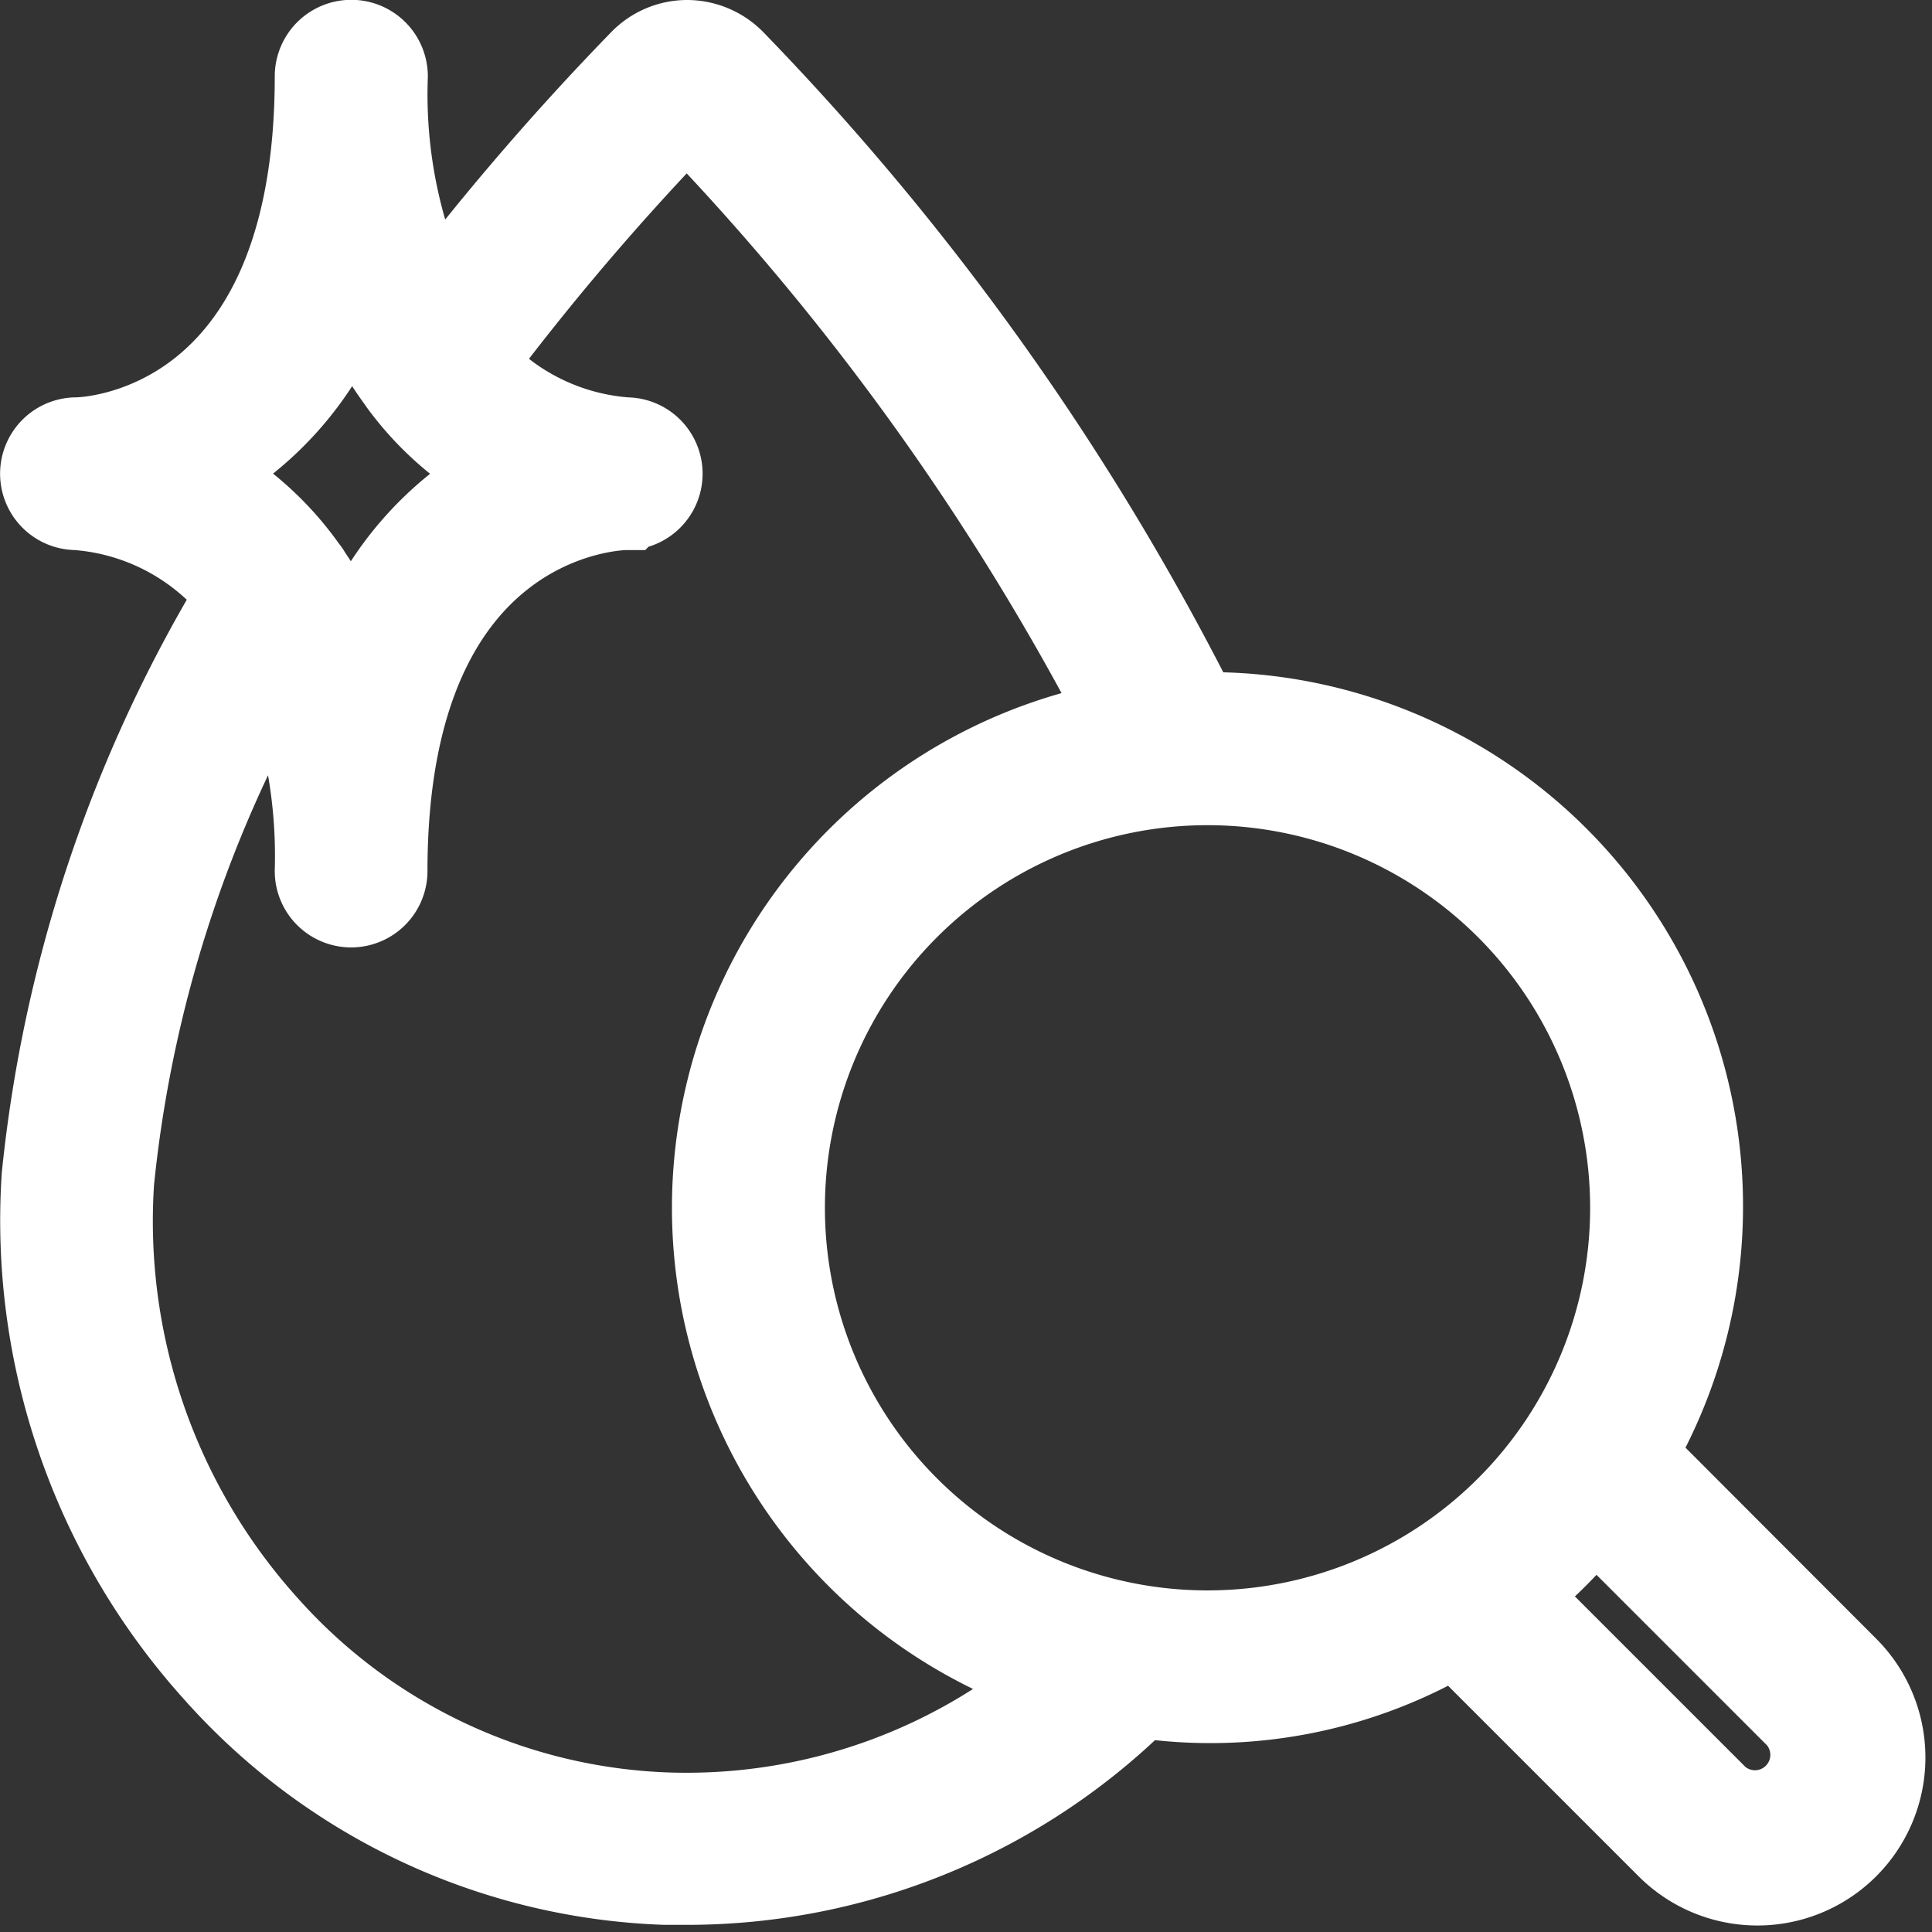
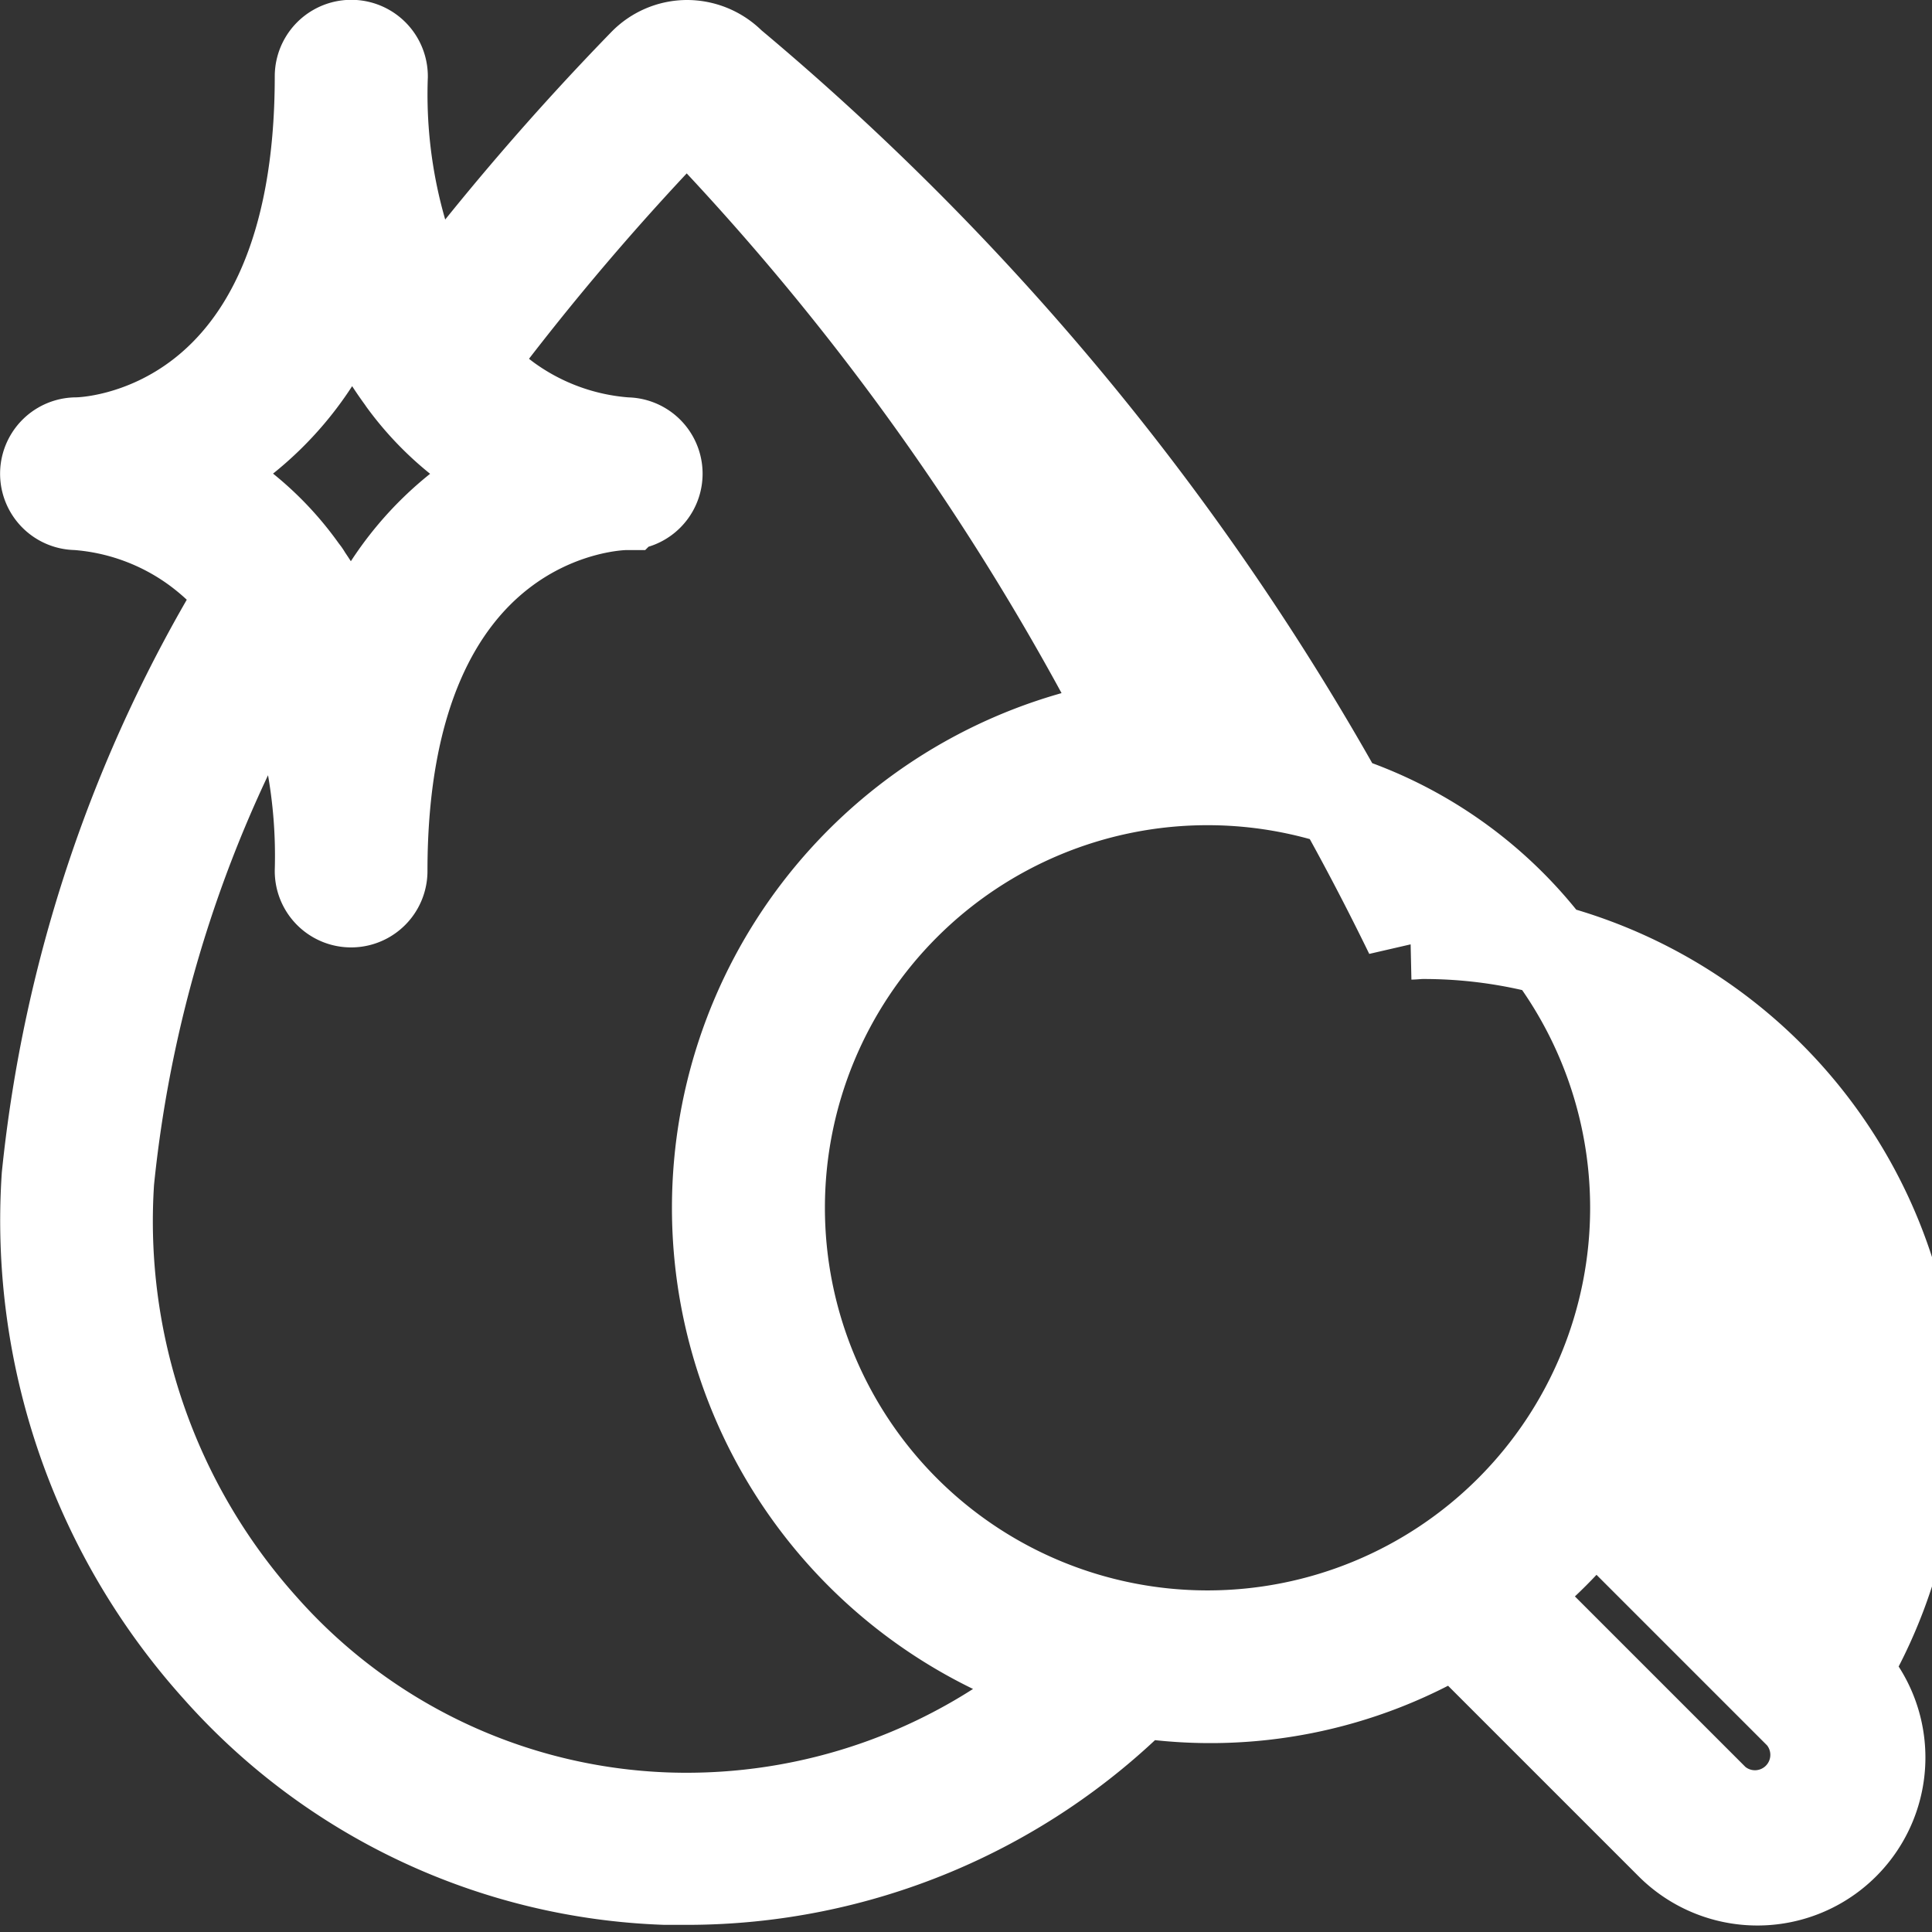
<svg xmlns="http://www.w3.org/2000/svg" width="21.102" height="21.103" viewBox="0 0 21.102 21.103">
  <rect x="0" y="0" width="21.102" height="21.103" fill="#333333" stroke="none" />
  <g id="Group_18492" data-name="Group 18492" transform="translate(-360.721 -2205.749)">
    <g id="Page-1" transform="translate(361.222 2206.249)">
      <g id="_001---Clean-Water" data-name="001---Clean-Water" transform="translate(0 0)">
-         <path id="Shape" d="M.334,5.008a2.526,2.526,0,0,1,1.307.479,2.659,2.659,0,0,1,.517.5A15.2,15.2,0,0,0,.017,12.349a7.313,7.313,0,0,0,1.862,5.375,6.851,6.851,0,0,0,4.887,2.3c.078,0,.157,0,.234,0A6.991,6.991,0,0,0,11.94,17.98a5.191,5.191,0,0,0,3.462-.688l2.348,2.348a1.335,1.335,0,0,0,1.888-1.888L17.29,15.4a5.336,5.336,0,0,0-4.6-8.059c-.045,0-.089.006-.134.007A28.848,28.848,0,0,0,7.478.2.668.668,0,0,0,7,0H7a.658.658,0,0,0-.467.2,28.959,28.959,0,0,0-2.32,2.7A5.421,5.421,0,0,1,3.672.334.334.334,0,0,0,3,.334C3,4.263.447,4.34.334,4.34a.334.334,0,0,0,0,.668ZM19.167,18.224a.668.668,0,0,1-.943.943l-2.258-2.258a5.369,5.369,0,0,0,.943-.943Zm-1.8-5.532a4.679,4.679,0,1,1-4.679-4.679,4.679,4.679,0,0,1,4.679,4.679ZM7,.669a28.311,28.311,0,0,1,4.843,6.748,5.342,5.342,0,0,0-.7,10.392,6.307,6.307,0,0,1-4.362,1.55,6.189,6.189,0,0,1-4.413-2.082A6.644,6.644,0,0,1,.683,12.4,14.219,14.219,0,0,1,2.557,6.65,5.645,5.645,0,0,1,3,9.014a.334.334,0,1,0,.668,0c0-3.934,2.563-4.006,2.671-4.006a.334.334,0,0,0,0-.668,2.526,2.526,0,0,1-1.307-.479,2.632,2.632,0,0,1-.421-.392A28.551,28.551,0,0,1,7,.669Zm-3.666,1.9A4.071,4.071,0,0,0,3.9,3.641a.251.251,0,0,0,.017.025,3.33,3.33,0,0,0,1.2,1.008A3.542,3.542,0,0,0,3.338,6.782,4.1,4.1,0,0,0,2.844,5.8a.31.31,0,0,0-.04-.058A3.343,3.343,0,0,0,1.563,4.674,3.542,3.542,0,0,0,3.338,2.565Z" transform="translate(0 0)" fill="#fff" stroke="#fff" stroke-width="1" />
+         <path id="Shape" d="M.334,5.008a2.526,2.526,0,0,1,1.307.479,2.659,2.659,0,0,1,.517.5A15.2,15.2,0,0,0,.017,12.349a7.313,7.313,0,0,0,1.862,5.375,6.851,6.851,0,0,0,4.887,2.3c.078,0,.157,0,.234,0A6.991,6.991,0,0,0,11.94,17.98a5.191,5.191,0,0,0,3.462-.688l2.348,2.348a1.335,1.335,0,0,0,1.888-1.888a5.336,5.336,0,0,0-4.6-8.059c-.045,0-.089.006-.134.007A28.848,28.848,0,0,0,7.478.2.668.668,0,0,0,7,0H7a.658.658,0,0,0-.467.2,28.959,28.959,0,0,0-2.32,2.7A5.421,5.421,0,0,1,3.672.334.334.334,0,0,0,3,.334C3,4.263.447,4.34.334,4.34a.334.334,0,0,0,0,.668ZM19.167,18.224a.668.668,0,0,1-.943.943l-2.258-2.258a5.369,5.369,0,0,0,.943-.943Zm-1.8-5.532a4.679,4.679,0,1,1-4.679-4.679,4.679,4.679,0,0,1,4.679,4.679ZM7,.669a28.311,28.311,0,0,1,4.843,6.748,5.342,5.342,0,0,0-.7,10.392,6.307,6.307,0,0,1-4.362,1.55,6.189,6.189,0,0,1-4.413-2.082A6.644,6.644,0,0,1,.683,12.4,14.219,14.219,0,0,1,2.557,6.65,5.645,5.645,0,0,1,3,9.014a.334.334,0,1,0,.668,0c0-3.934,2.563-4.006,2.671-4.006a.334.334,0,0,0,0-.668,2.526,2.526,0,0,1-1.307-.479,2.632,2.632,0,0,1-.421-.392A28.551,28.551,0,0,1,7,.669Zm-3.666,1.9A4.071,4.071,0,0,0,3.9,3.641a.251.251,0,0,0,.017.025,3.33,3.33,0,0,0,1.2,1.008A3.542,3.542,0,0,0,3.338,6.782,4.1,4.1,0,0,0,2.844,5.8a.31.31,0,0,0-.04-.058A3.343,3.343,0,0,0,1.563,4.674,3.542,3.542,0,0,0,3.338,2.565Z" transform="translate(0 0)" fill="#fff" stroke="#fff" stroke-width="1" />
      </g>
    </g>
  </g>
</svg>